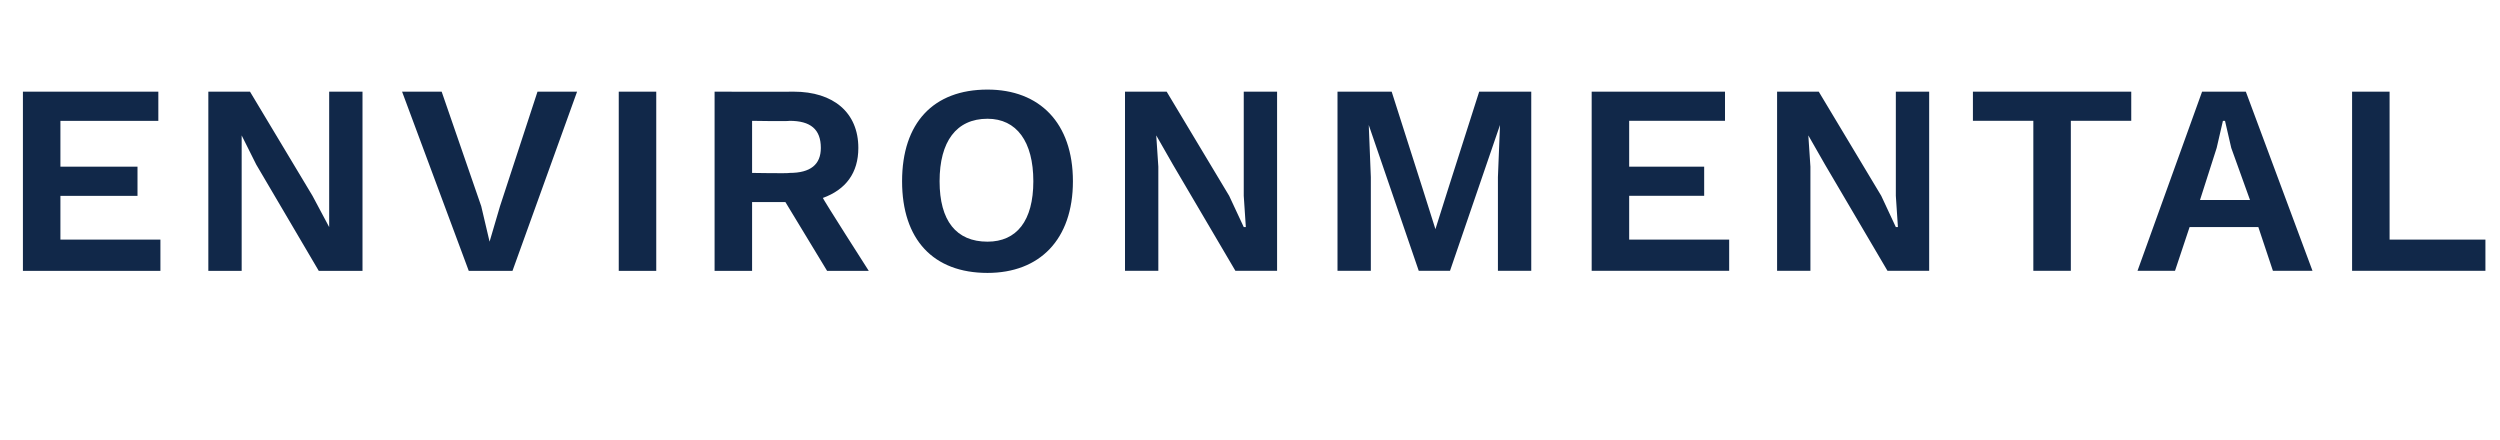
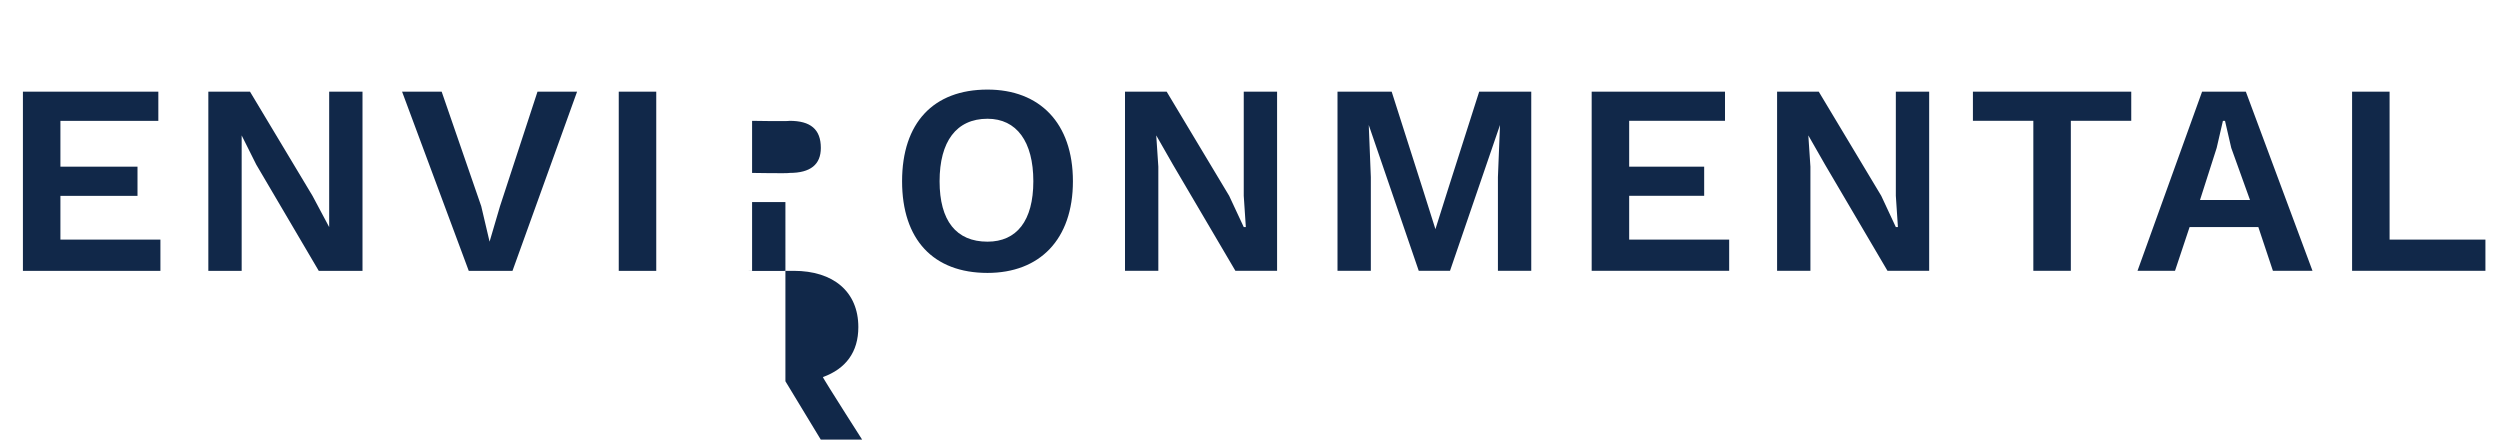
<svg xmlns="http://www.w3.org/2000/svg" version="1.1" width="120px" height="21.1px" viewBox="0 -2 120 21.1" style="top:-2px">
  <desc>Environmental</desc>
  <defs />
  <g id="Polygon58363">
-     <path d="m7.7 9.5l0 1.5l-6.6 0l0-8.6l6.5 0l0 1.4l-4.7 0l0 2.2l3.7 0l0 1.4l-3.7 0l0 2.1l4.8 0zm9.7 1.5l-2.1 0l-3-5.1l-.7-1.4l0 0l0 1.5l0 5l-1.6 0l0-8.6l2 0l3 5l.8 1.5l0 0l0-1.5l0-5l1.6 0l0 8.6zm7.2 0l-2.1 0l-3.2-8.6l1.9 0l1.9 5.5l.4 1.7l.5-1.7l1.8-5.5l1.9 0l-3.1 8.6zm6.9 0l-1.8 0l0-8.6l1.8 0l0 8.6zm6.2-3.3l-1.6 0l0 3.3l-1.8 0l0-8.6c0 0 3.79.01 3.8 0c1.9 0 3.1 1 3.1 2.7c0 1.2-.6 2-1.7 2.4c-.04 0 2.2 3.5 2.2 3.5l-2 0l-2-3.3zm-1.6-1.4c0 0 1.76.03 1.8 0c1 0 1.5-.4 1.5-1.2c0-.9-.5-1.3-1.5-1.3c-.04.03-1.8 0-1.8 0l0 2.5zm15.4.4c0 2.8-1.6 4.4-4.1 4.4c-2.6 0-4.1-1.6-4.1-4.4c0-2.8 1.5-4.4 4.1-4.4c2.5 0 4.1 1.6 4.1 4.4zm-6.4 0c0 1.9.8 2.9 2.3 2.9c1.4 0 2.2-1 2.2-2.9c0-1.9-.8-3-2.2-3c-1.5 0-2.3 1.1-2.3 3zm16.2 4.3l-2 0l-3-5.1l-.8-1.4l0 0l.1 1.5l0 5l-1.6 0l0-8.6l2 0l3 5l.7 1.5l.1 0l-.1-1.5l0-5l1.6 0l0 8.6zm12.2 0l-1.6 0l0-4.5l.1-2.5l0 0l-2.4 7l-1.5 0l-2.4-7l0 0l.1 2.5l0 4.5l-1.6 0l0-8.6l2.6 0l1.5 4.7l.6 1.9l0 0l.6-1.9l1.5-4.7l2.5 0l0 8.6zm9.5-1.5l0 1.5l-6.6 0l0-8.6l6.4 0l0 1.4l-4.6 0l0 2.2l3.6 0l0 1.4l-3.6 0l0 2.1l4.8 0zm9.6 1.5l-2 0l-3-5.1l-.8-1.4l0 0l.1 1.5l0 5l-1.6 0l0-8.6l2 0l3 5l.7 1.5l.1 0l-.1-1.5l0-5l1.6 0l0 8.6zm9.7-7.2l-2.9 0l0 7.2l-1.8 0l0-7.2l-2.9 0l0-1.4l7.6 0l0 1.4zm6.1 5.1l-3.3 0l-.7 2.1l-1.8 0l3.1-8.6l2.1 0l3.2 8.6l-1.9 0l-.7-2.1zm-.4-1.3l-.9-2.5l-.3-1.3l-.1 0l-.3 1.3l-.8 2.5l2.4 0zm11.3 1.9l0 1.5l-6.4 0l0-8.6l1.8 0l0 7.1l4.6 0z" stroke="none" fill="#112849" />
+     <path d="m7.7 9.5l0 1.5l-6.6 0l0-8.6l6.5 0l0 1.4l-4.7 0l0 2.2l3.7 0l0 1.4l-3.7 0l0 2.1l4.8 0zm9.7 1.5l-2.1 0l-3-5.1l-.7-1.4l0 0l0 1.5l0 5l-1.6 0l0-8.6l2 0l3 5l.8 1.5l0 0l0-1.5l0-5l1.6 0l0 8.6zm7.2 0l-2.1 0l-3.2-8.6l1.9 0l1.9 5.5l.4 1.7l.5-1.7l1.8-5.5l1.9 0l-3.1 8.6zm6.9 0l-1.8 0l0-8.6l1.8 0l0 8.6zm6.2-3.3l-1.6 0l0 3.3l-1.8 0c0 0 3.79.01 3.8 0c1.9 0 3.1 1 3.1 2.7c0 1.2-.6 2-1.7 2.4c-.04 0 2.2 3.5 2.2 3.5l-2 0l-2-3.3zm-1.6-1.4c0 0 1.76.03 1.8 0c1 0 1.5-.4 1.5-1.2c0-.9-.5-1.3-1.5-1.3c-.04.03-1.8 0-1.8 0l0 2.5zm15.4.4c0 2.8-1.6 4.4-4.1 4.4c-2.6 0-4.1-1.6-4.1-4.4c0-2.8 1.5-4.4 4.1-4.4c2.5 0 4.1 1.6 4.1 4.4zm-6.4 0c0 1.9.8 2.9 2.3 2.9c1.4 0 2.2-1 2.2-2.9c0-1.9-.8-3-2.2-3c-1.5 0-2.3 1.1-2.3 3zm16.2 4.3l-2 0l-3-5.1l-.8-1.4l0 0l.1 1.5l0 5l-1.6 0l0-8.6l2 0l3 5l.7 1.5l.1 0l-.1-1.5l0-5l1.6 0l0 8.6zm12.2 0l-1.6 0l0-4.5l.1-2.5l0 0l-2.4 7l-1.5 0l-2.4-7l0 0l.1 2.5l0 4.5l-1.6 0l0-8.6l2.6 0l1.5 4.7l.6 1.9l0 0l.6-1.9l1.5-4.7l2.5 0l0 8.6zm9.5-1.5l0 1.5l-6.6 0l0-8.6l6.4 0l0 1.4l-4.6 0l0 2.2l3.6 0l0 1.4l-3.6 0l0 2.1l4.8 0zm9.6 1.5l-2 0l-3-5.1l-.8-1.4l0 0l.1 1.5l0 5l-1.6 0l0-8.6l2 0l3 5l.7 1.5l.1 0l-.1-1.5l0-5l1.6 0l0 8.6zm9.7-7.2l-2.9 0l0 7.2l-1.8 0l0-7.2l-2.9 0l0-1.4l7.6 0l0 1.4zm6.1 5.1l-3.3 0l-.7 2.1l-1.8 0l3.1-8.6l2.1 0l3.2 8.6l-1.9 0l-.7-2.1zm-.4-1.3l-.9-2.5l-.3-1.3l-.1 0l-.3 1.3l-.8 2.5l2.4 0zm11.3 1.9l0 1.5l-6.4 0l0-8.6l1.8 0l0 7.1l4.6 0z" stroke="none" fill="#112849" />
  </g>
</svg>